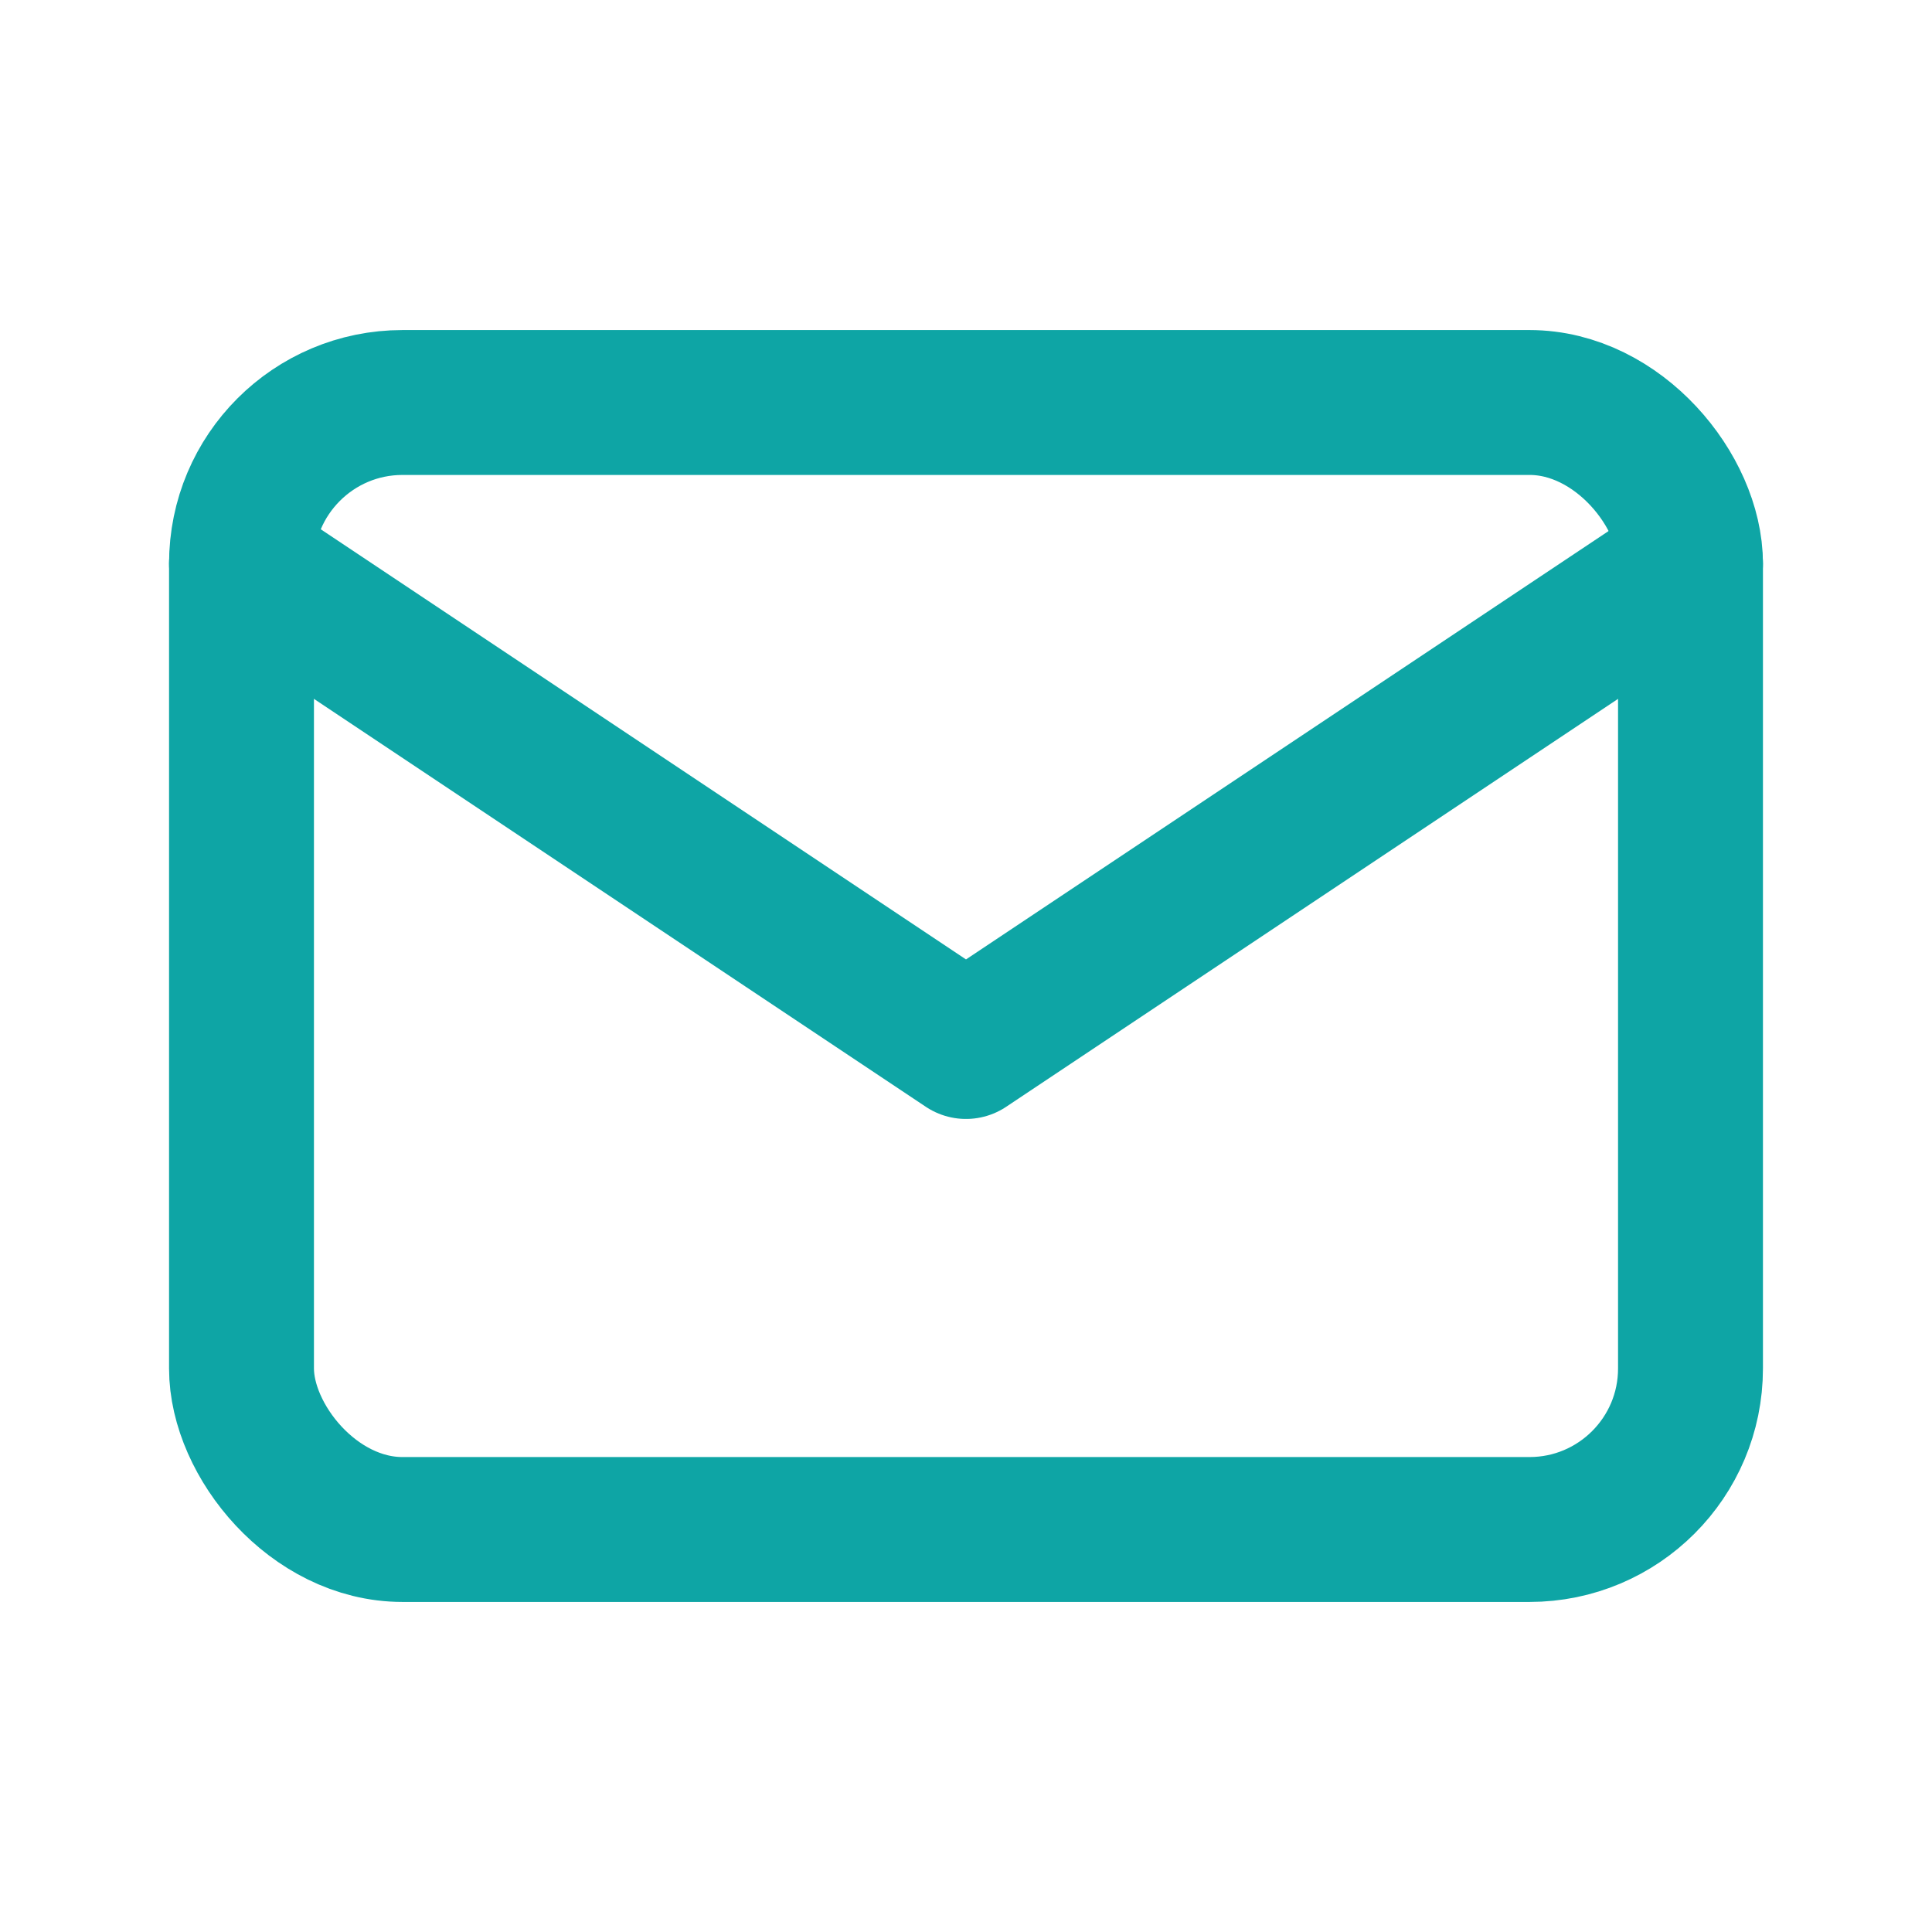
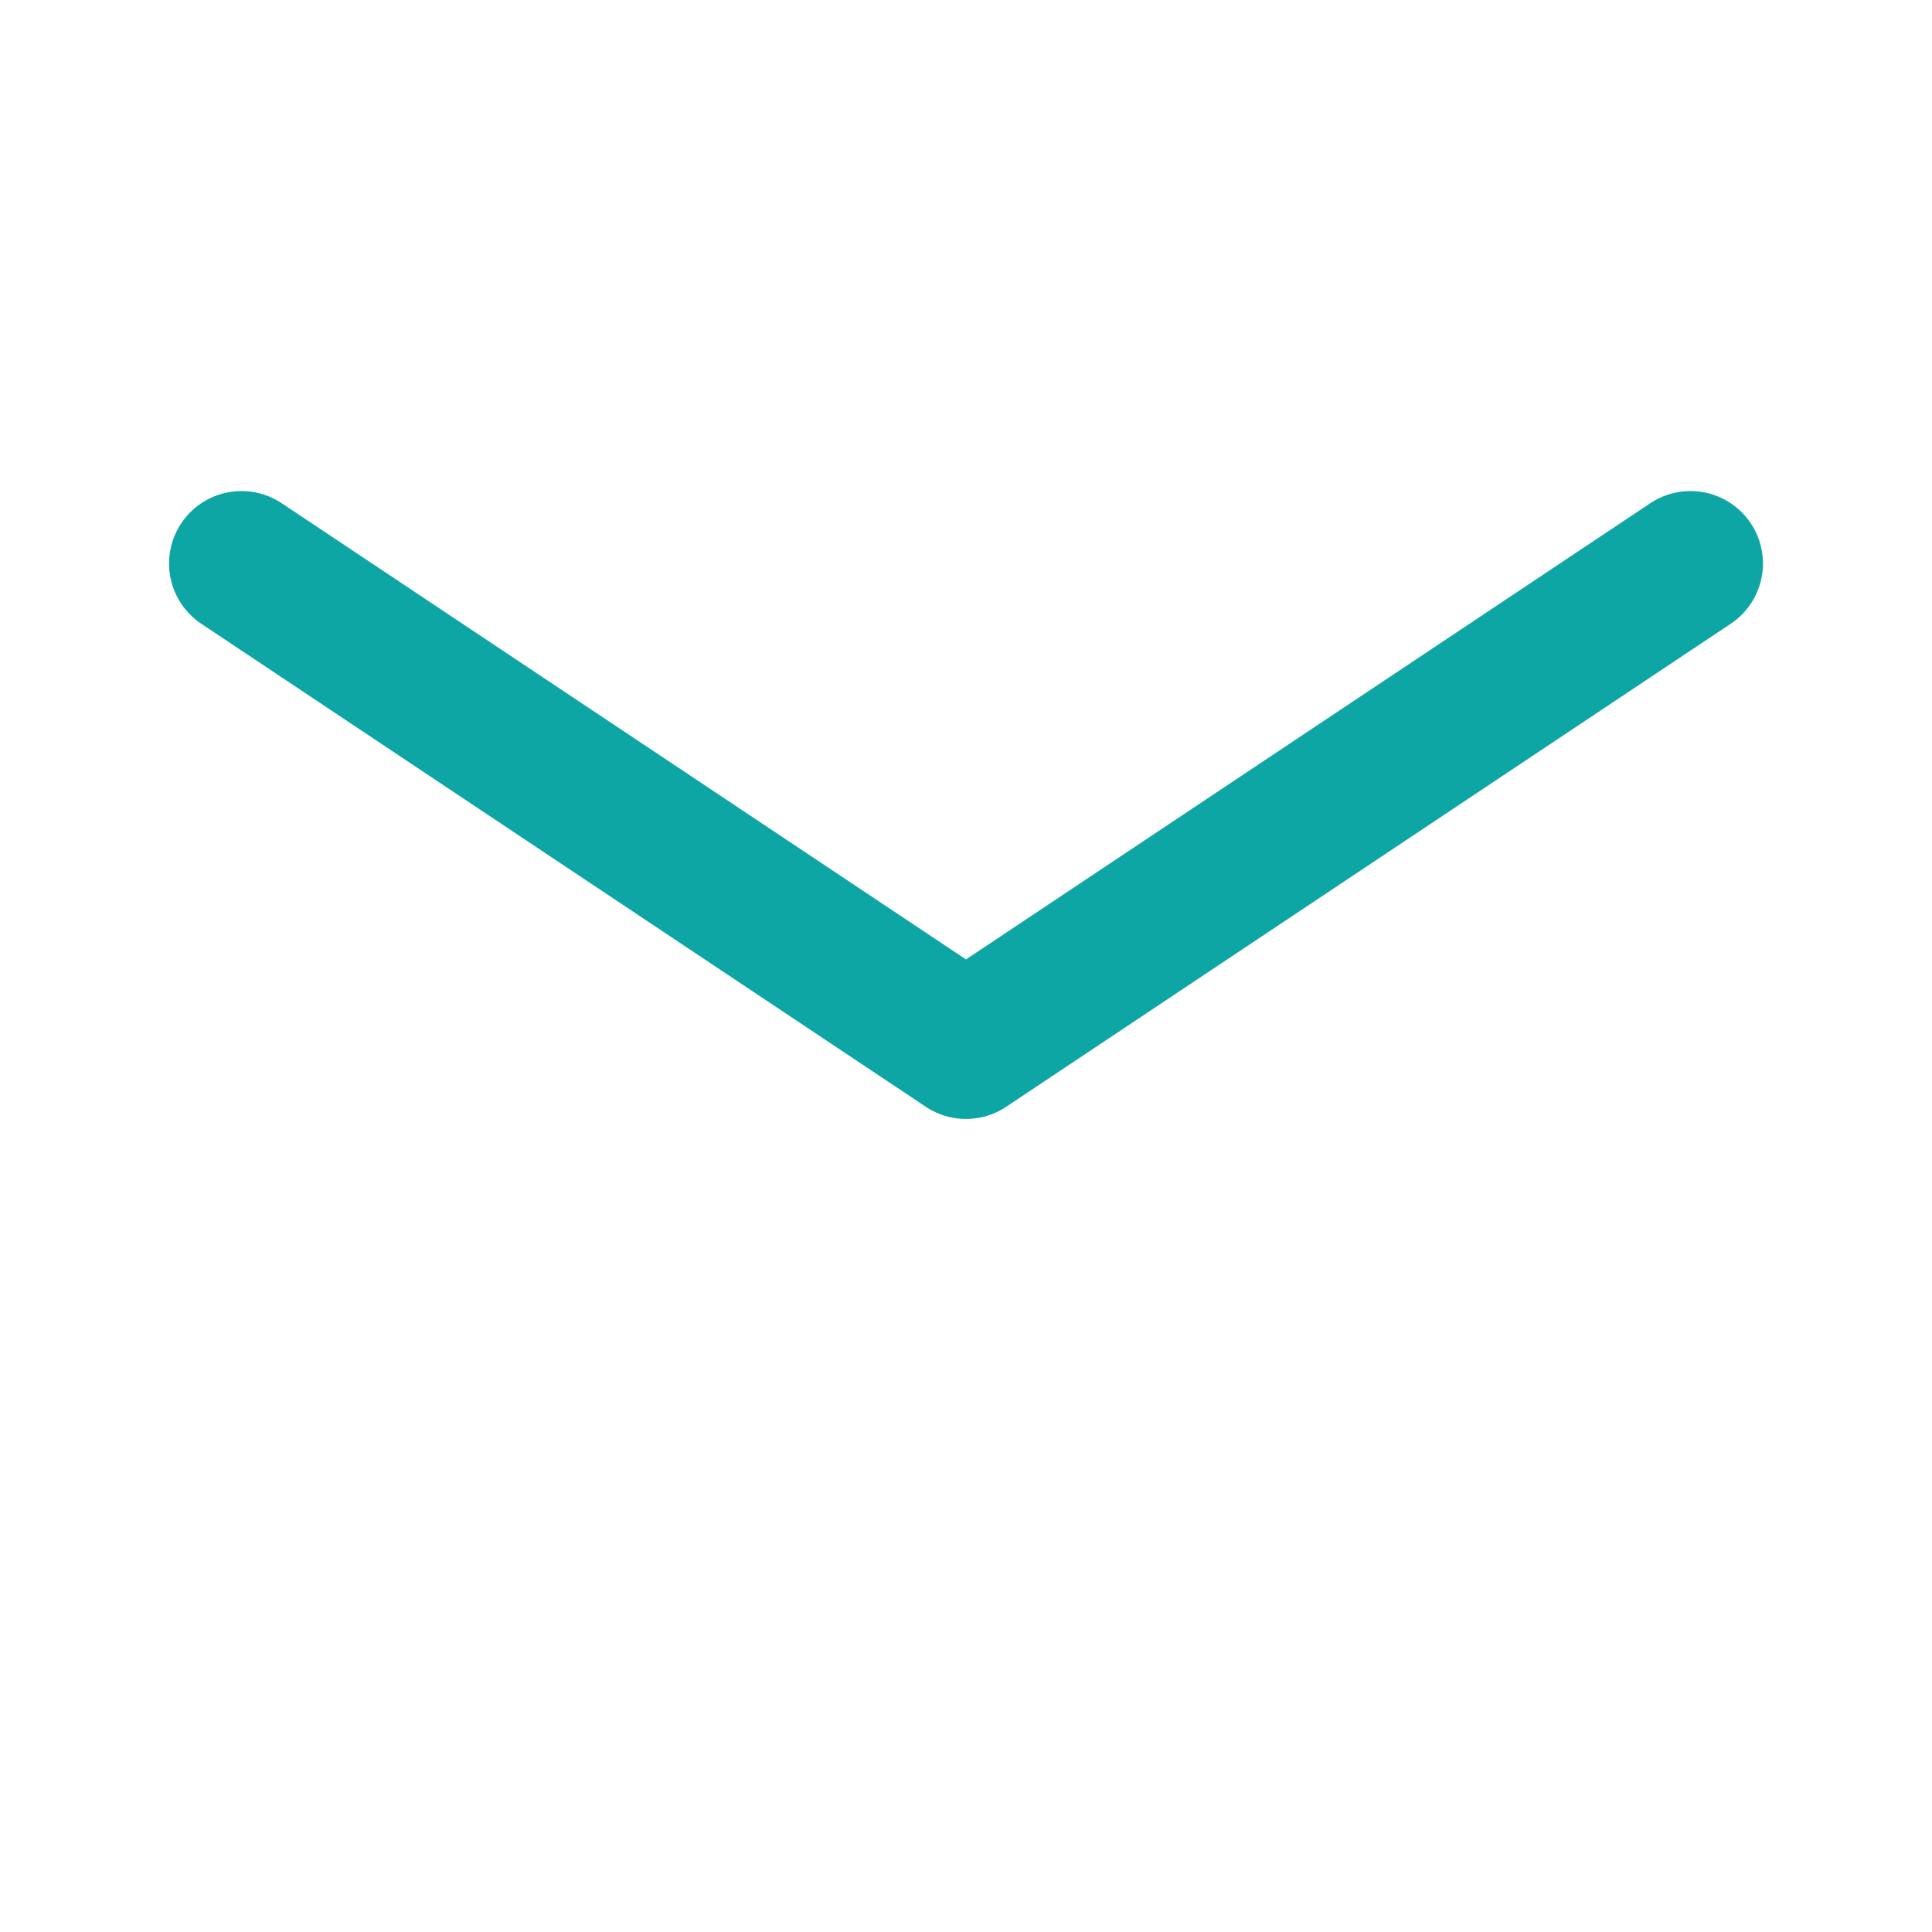
<svg xmlns="http://www.w3.org/2000/svg" viewBox="0 0 24 24">
  <g fill="none" stroke="#0ea5a5" stroke-width="1.8" stroke-linecap="round" stroke-linejoin="round">
-     <rect x="3" y="5" width="18" height="14" rx="2" />
    <path d="M3 7l9 6 9-6" />
  </g>
</svg>